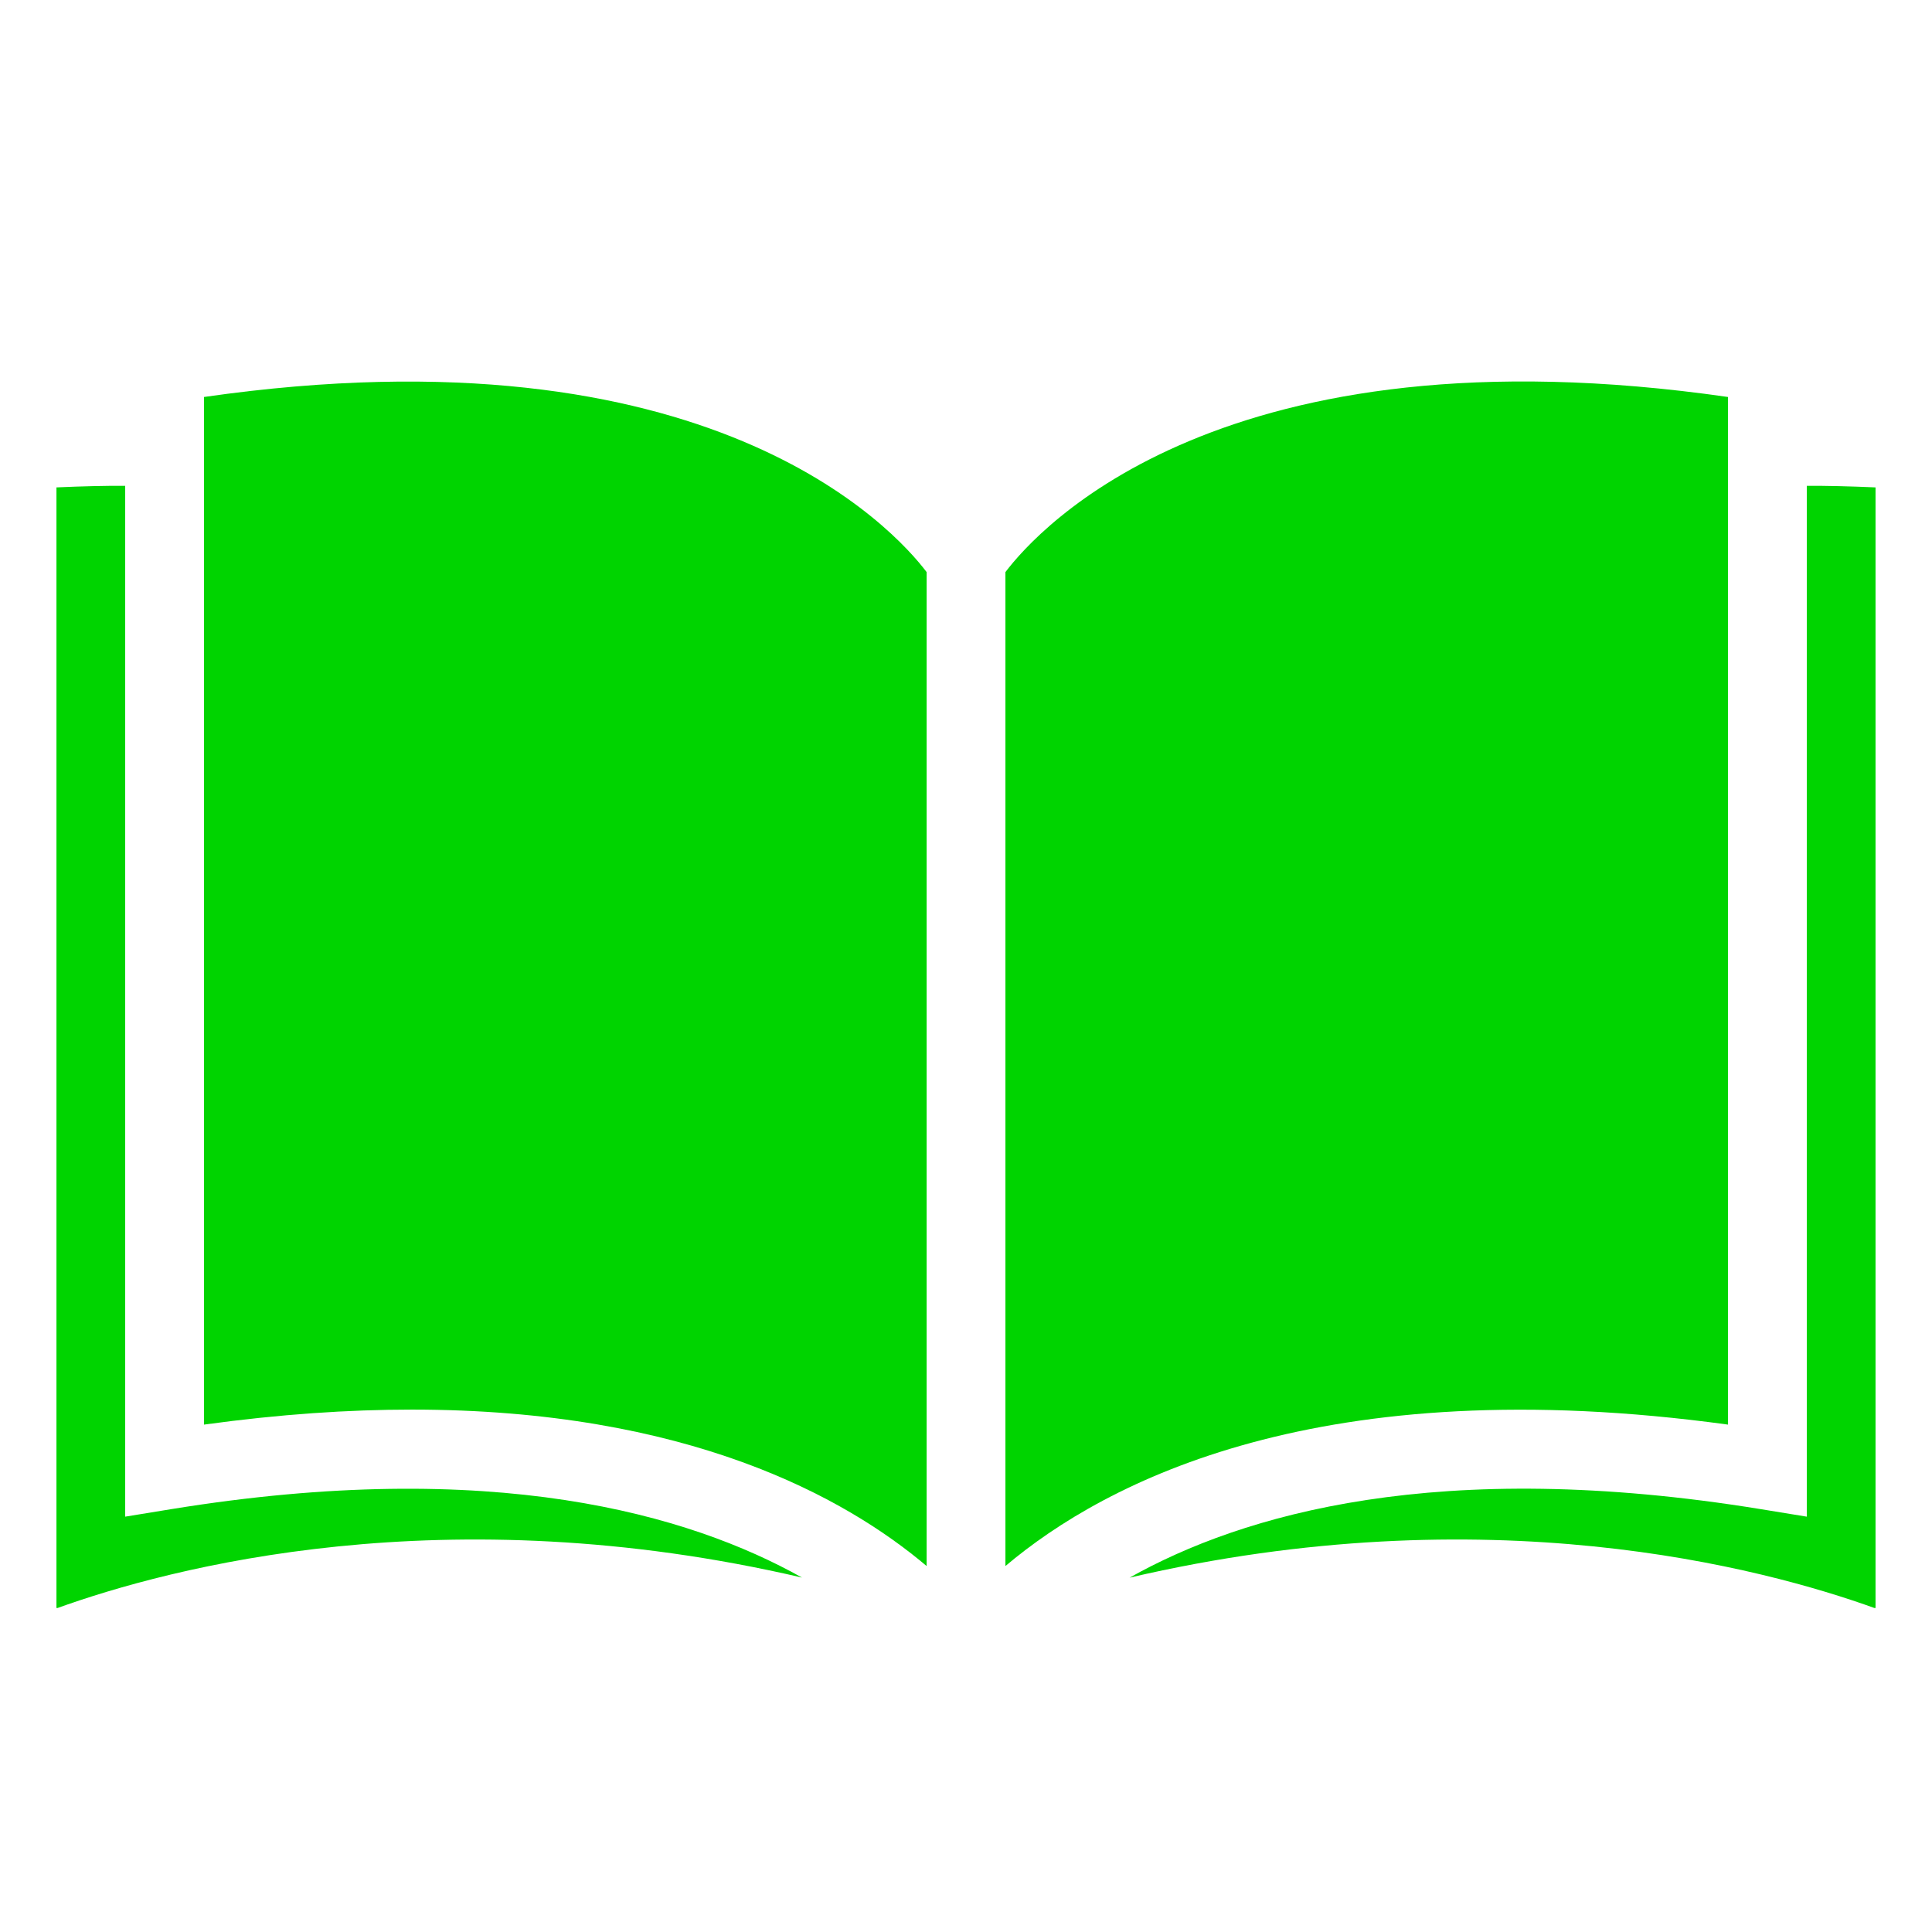
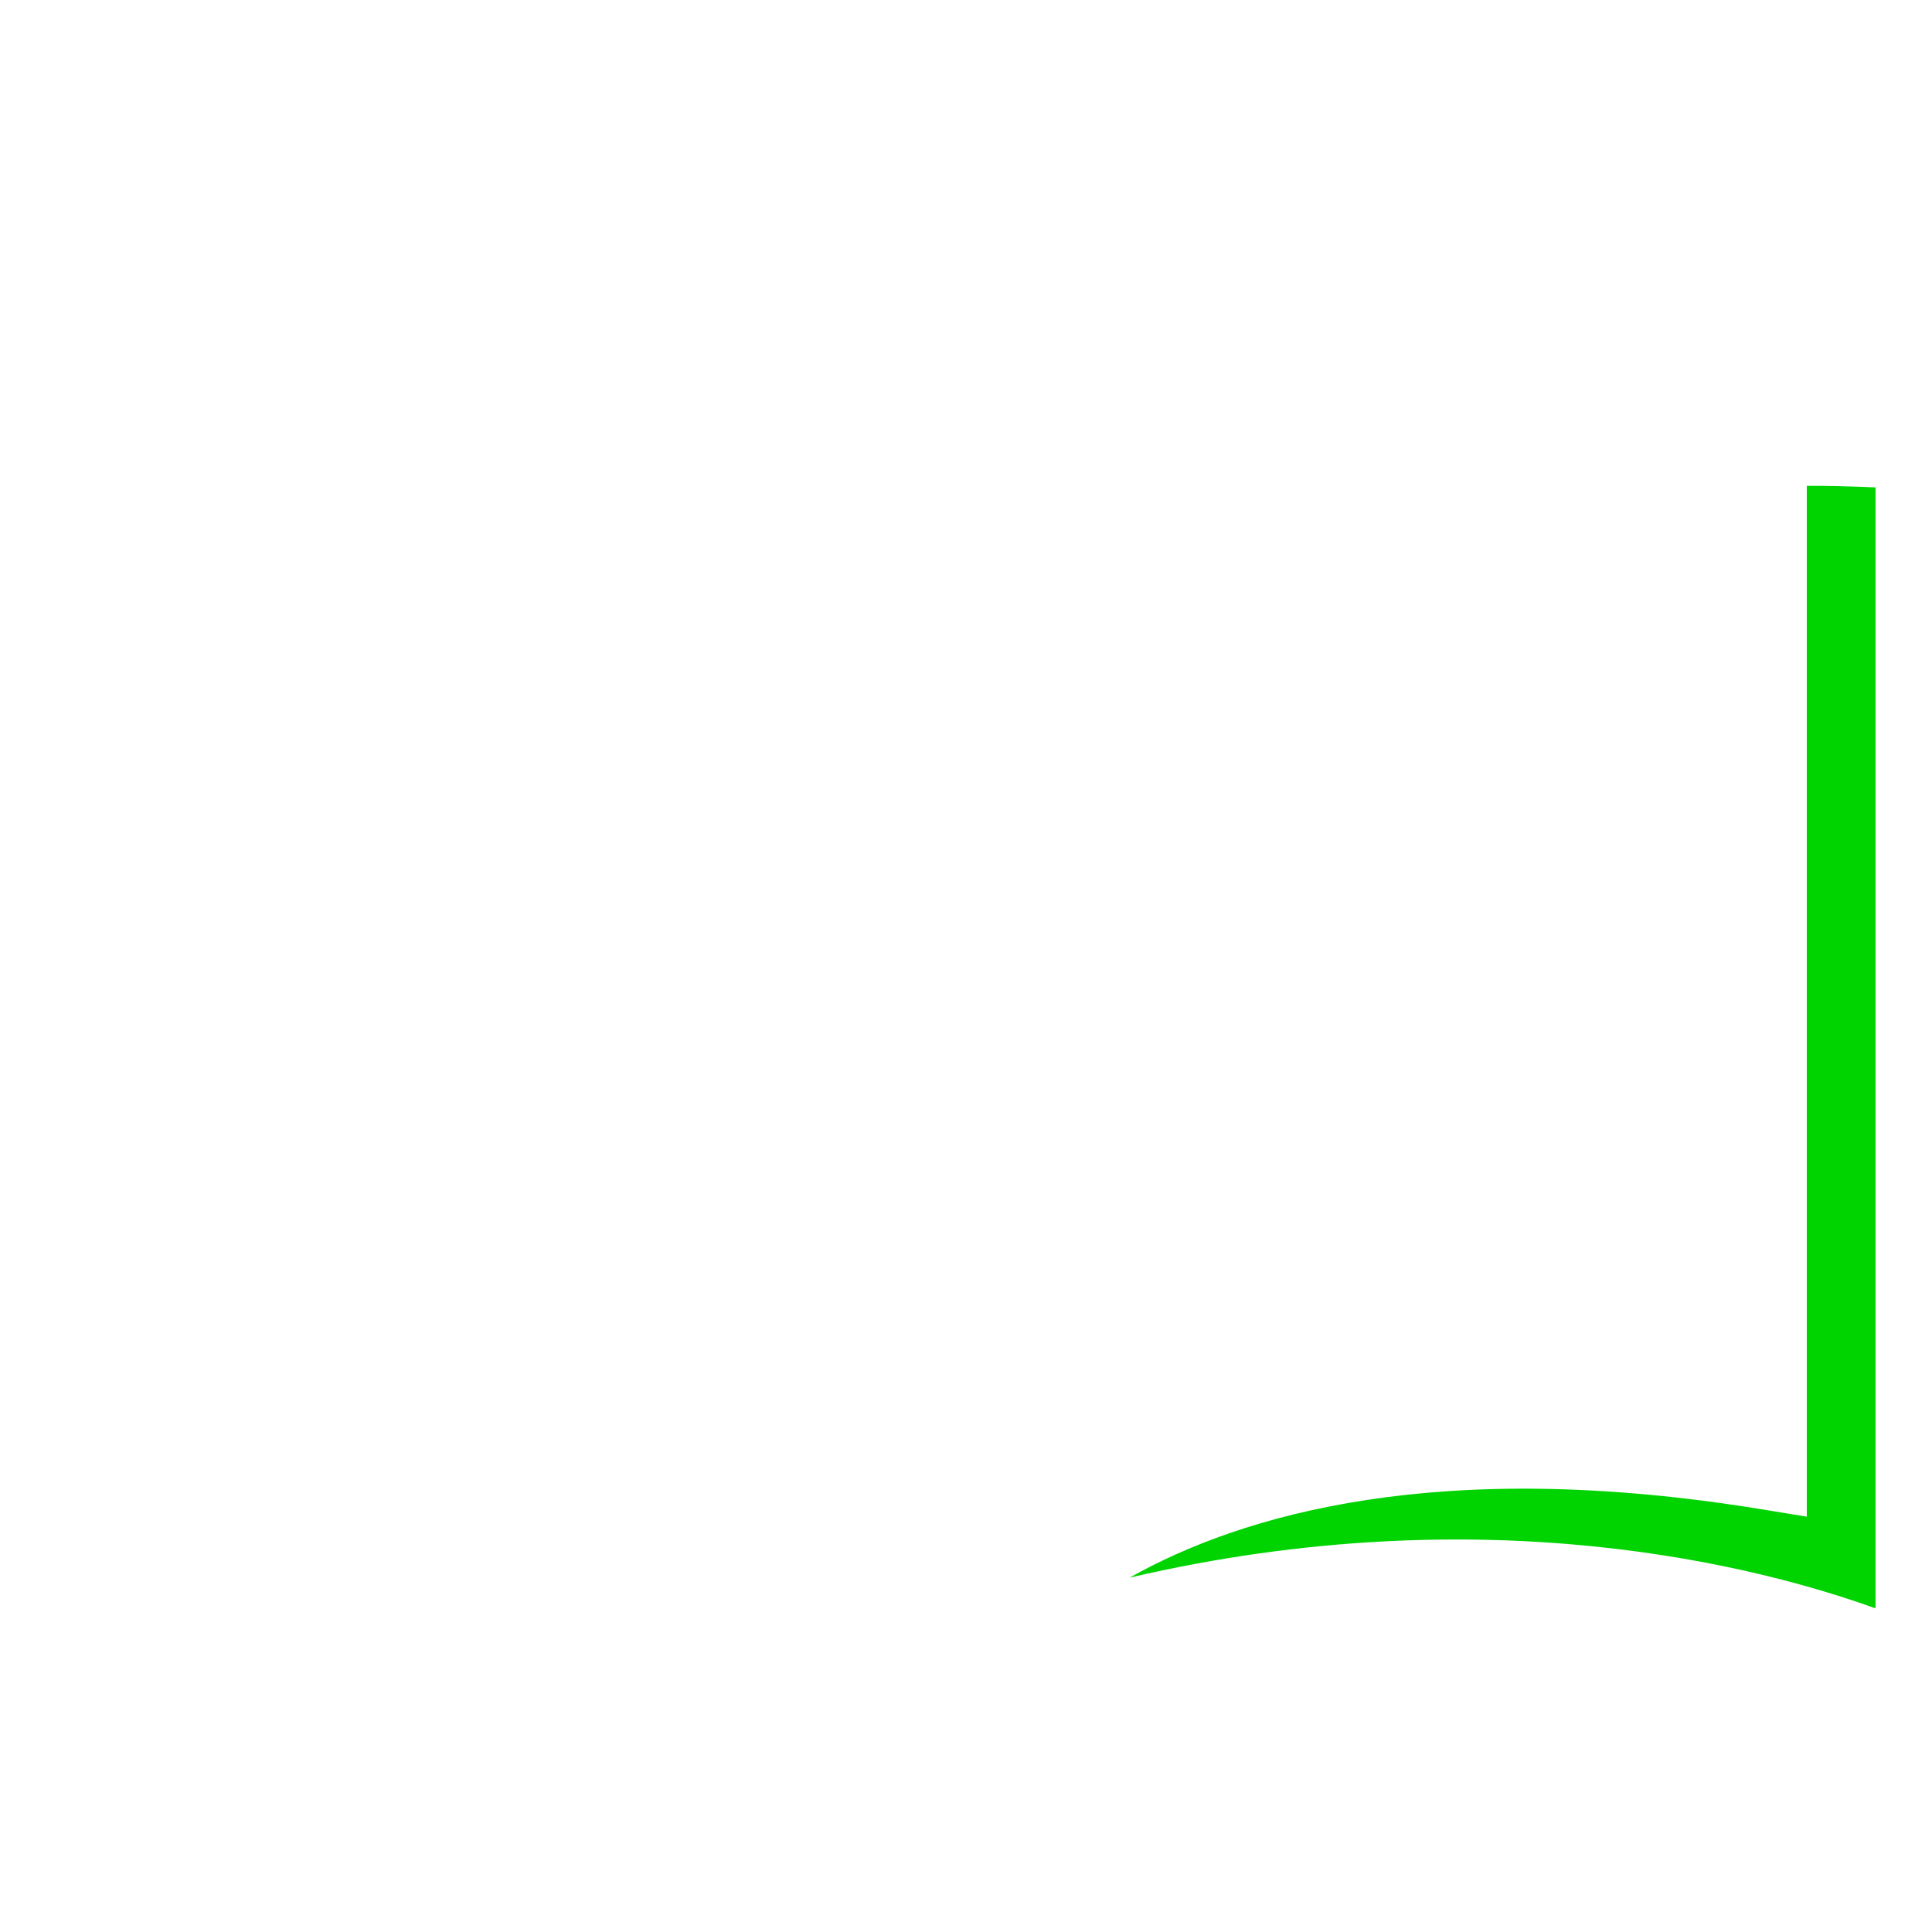
<svg xmlns="http://www.w3.org/2000/svg" width="1080" viewBox="0 0 810 810" height="1080" preserveAspectRatio="xMidYMid meet">
  <defs>
    <clipPath id="63b955c557">
      <path d="M 23.621 203 L 337 203 L 337 674.152 L 23.621 674.152 Z M 23.621 203 " clip-rule="nonzero" />
    </clipPath>
    <clipPath id="fe7ebec71b">
      <path d="M 473 203 L 786.371 203 L 786.371 674.152 L 473 674.152 Z M 473 203 " clip-rule="nonzero" />
    </clipPath>
  </defs>
  <g clip-path="url(#63b955c557)">
-     <path fill="#00d400" d="M 23.668 674.328 C 71.379 657.082 186.652 626.582 336.238 661.402 C 288.953 634.902 206.555 610.77 71.664 632.738 L 52.488 635.867 L 52.488 203.68 C 44.738 203.621 34.473 203.855 23.668 204.344 L 23.668 674.328 " fill-opacity="1" fill-rule="nonzero" />
-   </g>
-   <path fill="#00d400" d="M 388.488 656.57 L 388.488 239.844 C 374.914 221.902 297.535 136.012 85.531 166.438 L 85.531 597.273 C 117.281 592.902 146.277 590.98 172.668 590.98 C 288.184 590.98 354.332 627.68 388.488 656.57 " fill-opacity="1" fill-rule="nonzero" />
+     </g>
  <g clip-path="url(#fe7ebec71b)">
    <path fill="#00d400" d="M 786.324 674.328 L 786.324 204.344 C 775.512 203.867 765.246 203.633 757.504 203.68 L 757.504 635.867 L 738.328 632.738 C 603.211 610.703 520.805 634.895 473.578 661.441 C 623.207 626.555 738.594 657.082 786.324 674.328 " fill-opacity="1" fill-rule="nonzero" />
  </g>
-   <path fill="#00d400" d="M 724.461 597.273 L 724.461 166.438 C 512.355 135.914 435.27 221.707 421.527 239.852 L 421.527 656.57 C 463.496 621.094 553.812 573.879 724.461 597.273 " fill-opacity="1" fill-rule="nonzero" />
</svg>